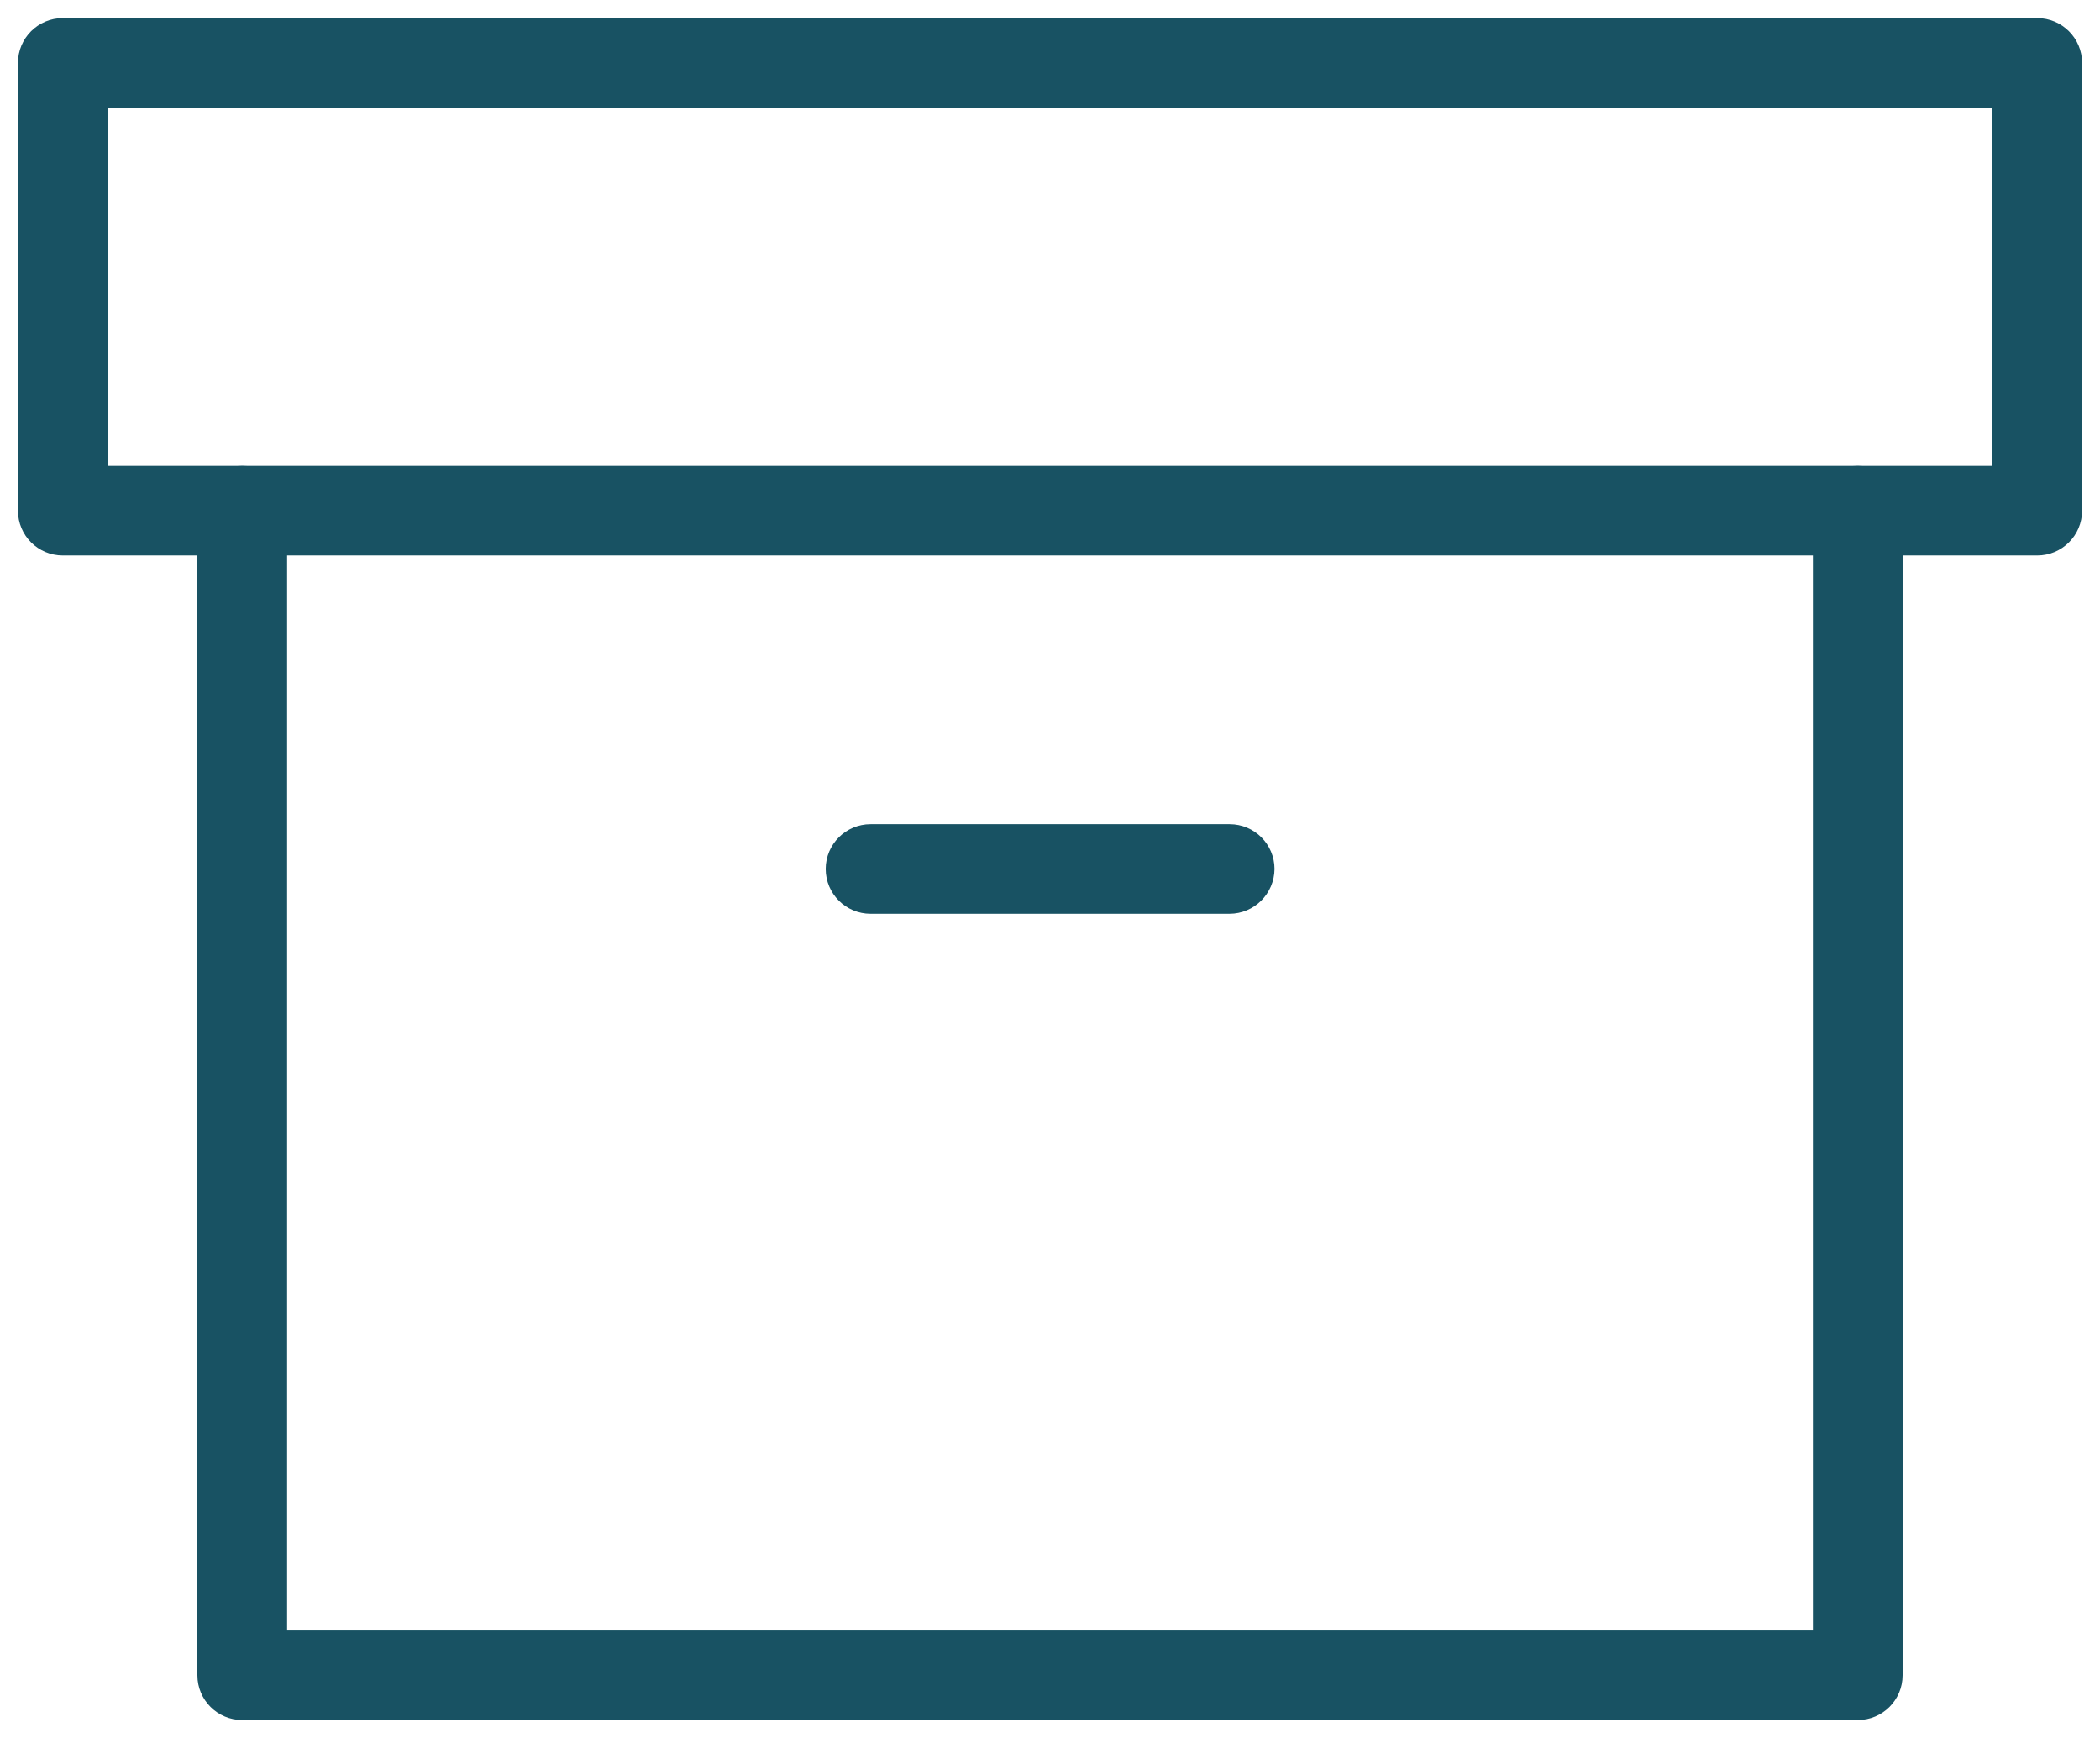
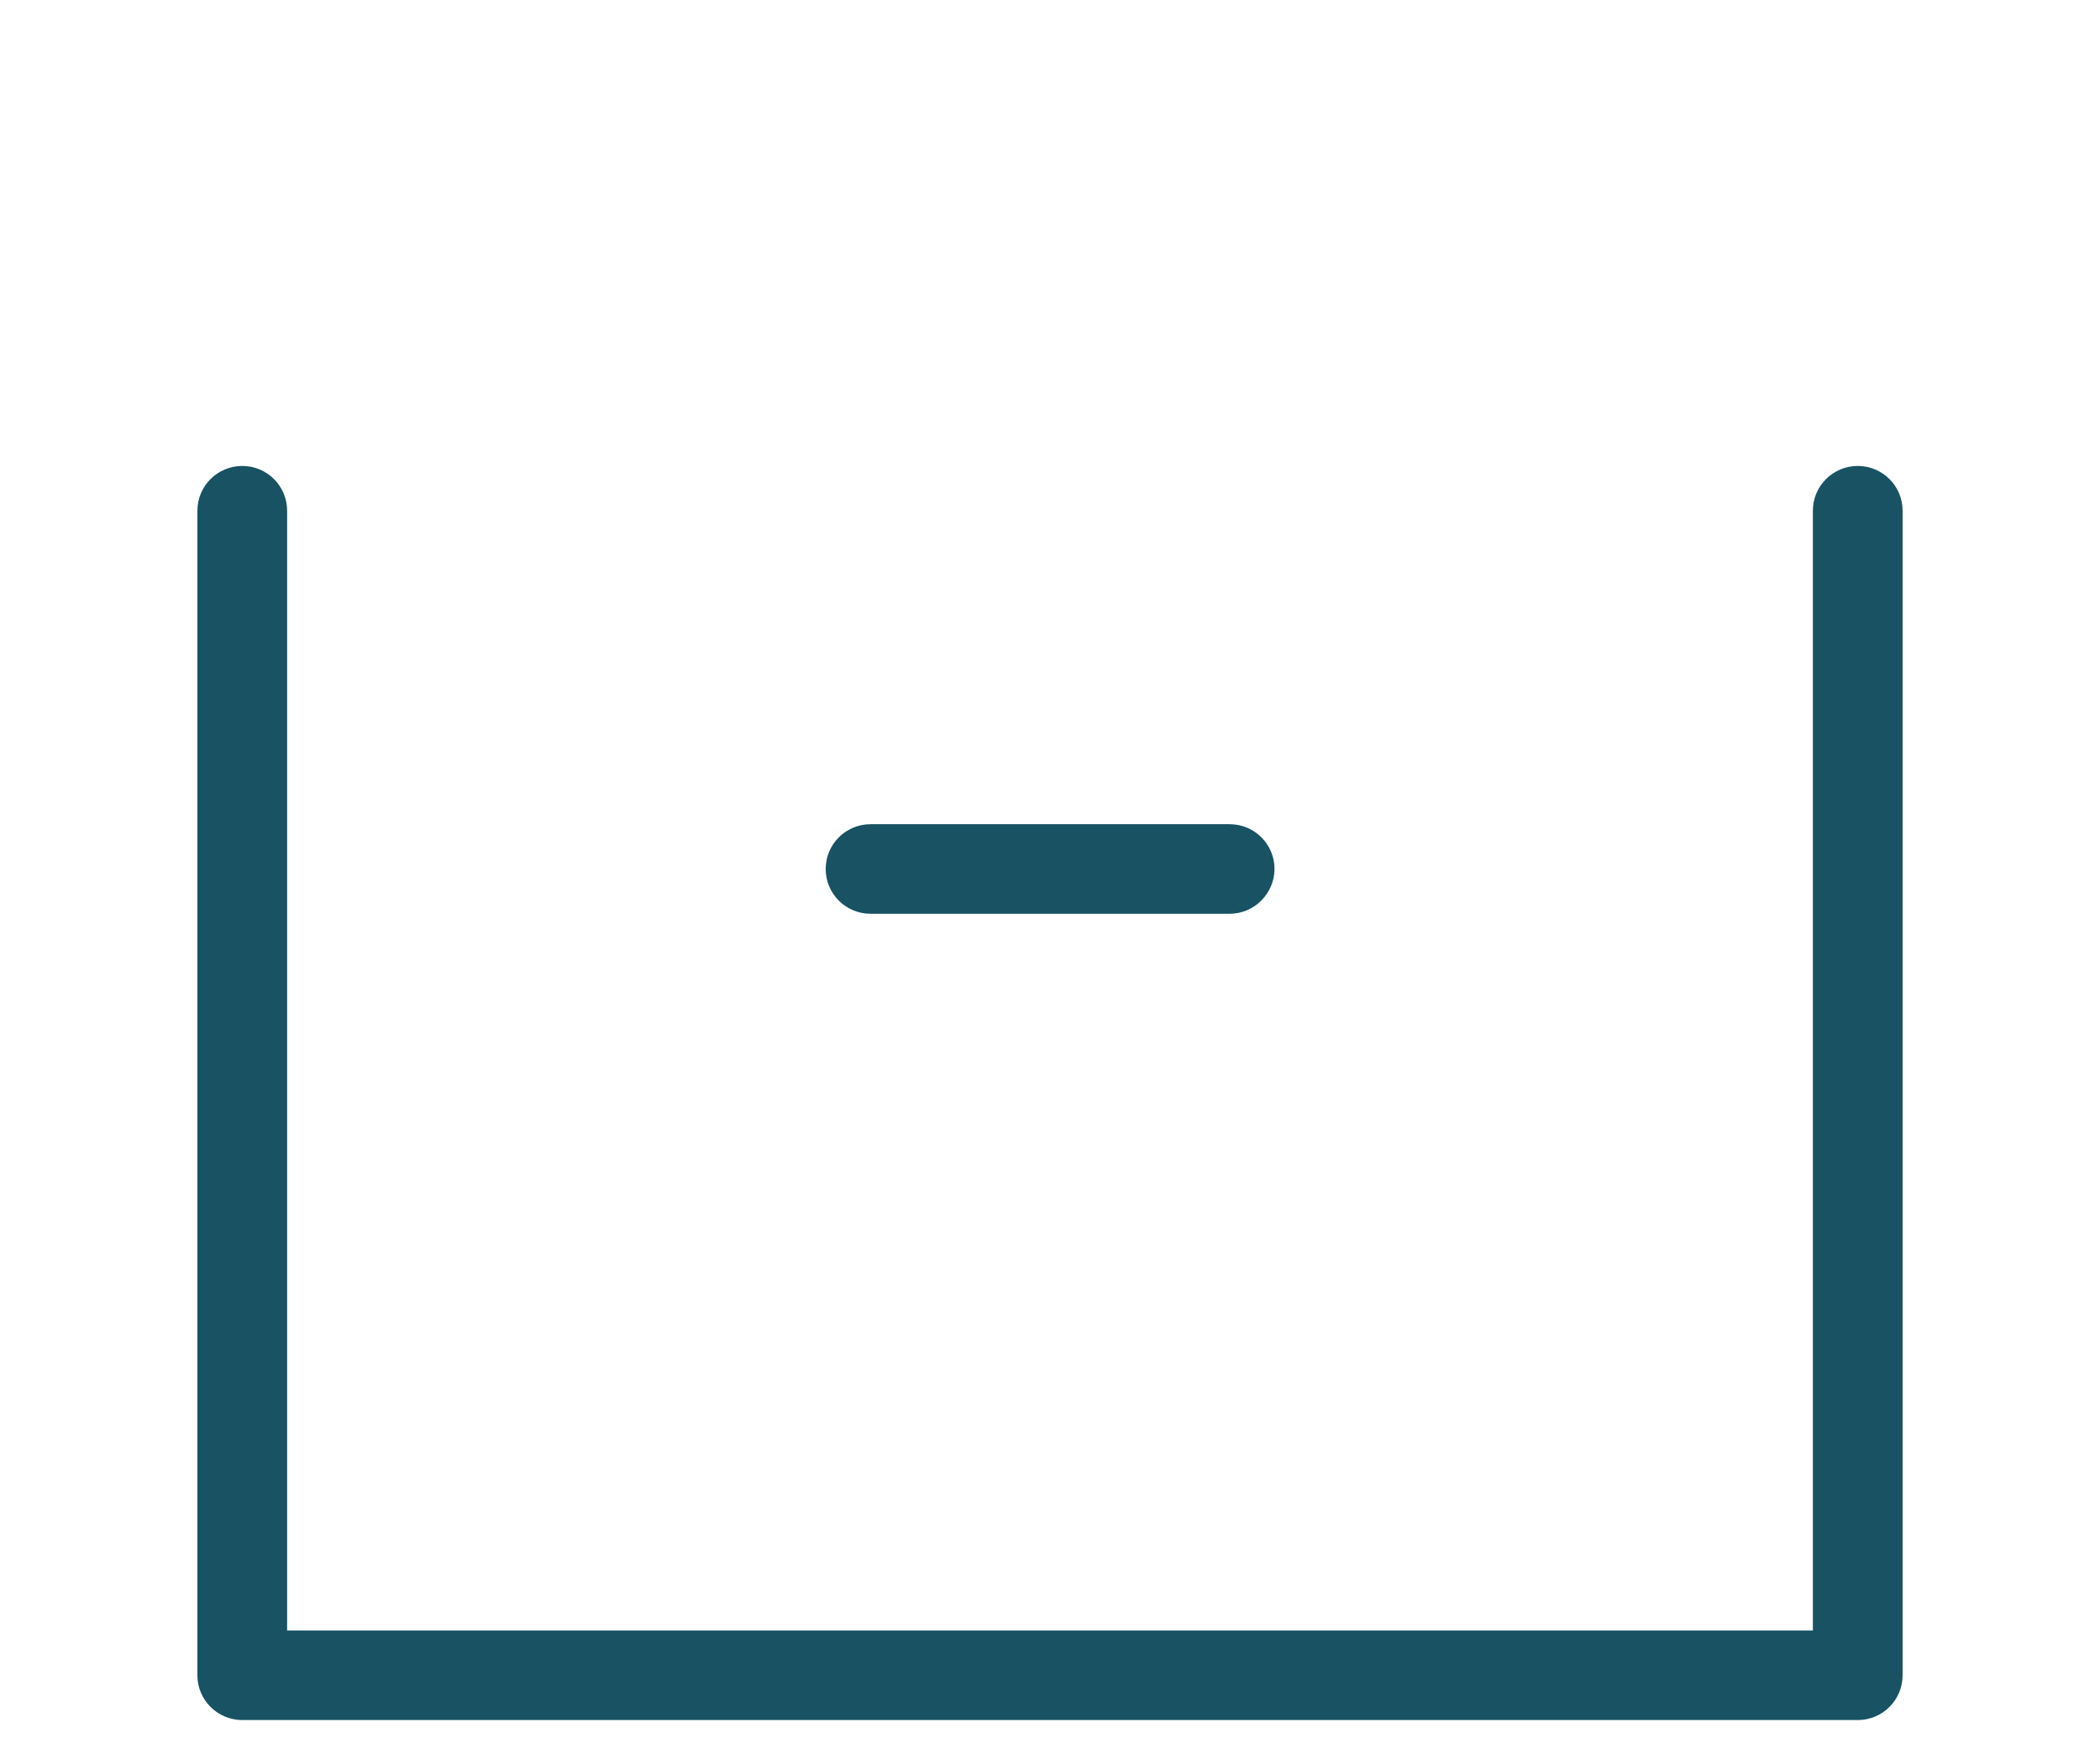
<svg xmlns="http://www.w3.org/2000/svg" width="58" height="48" viewBox="0 0 58 48" fill="none">
  <path d="M51.309 47.505H6.691C6.007 47.505 5.452 46.952 5.452 46.268V14.105C5.452 13.422 6.007 12.869 6.691 12.869C7.376 12.869 7.93 13.422 7.93 14.105V45.032H50.07V14.105C50.07 13.422 50.625 12.869 51.309 12.869C51.994 12.869 52.548 13.422 52.548 14.105V46.268C52.548 46.952 51.994 47.505 51.309 47.505Z" fill="#185263" />
-   <path d="M56.265 15.342H1.735C1.05 15.342 0.496 14.789 0.496 14.105V1.737C0.496 1.054 1.05 0.5 1.735 0.5H56.265C56.95 0.5 57.505 1.054 57.505 1.737V14.105C57.505 14.789 56.95 15.342 56.265 15.342ZM2.974 12.869H55.026V2.974H2.974V12.869Z" fill="#185263" />
  <path d="M33.956 25.237H24.044C23.359 25.237 22.805 24.683 22.805 24C22.805 23.317 23.359 22.763 24.044 22.763H33.962C34.647 22.763 35.201 23.317 35.201 24C35.196 24.683 34.641 25.237 33.956 25.237Z" fill="#185263" />
</svg>